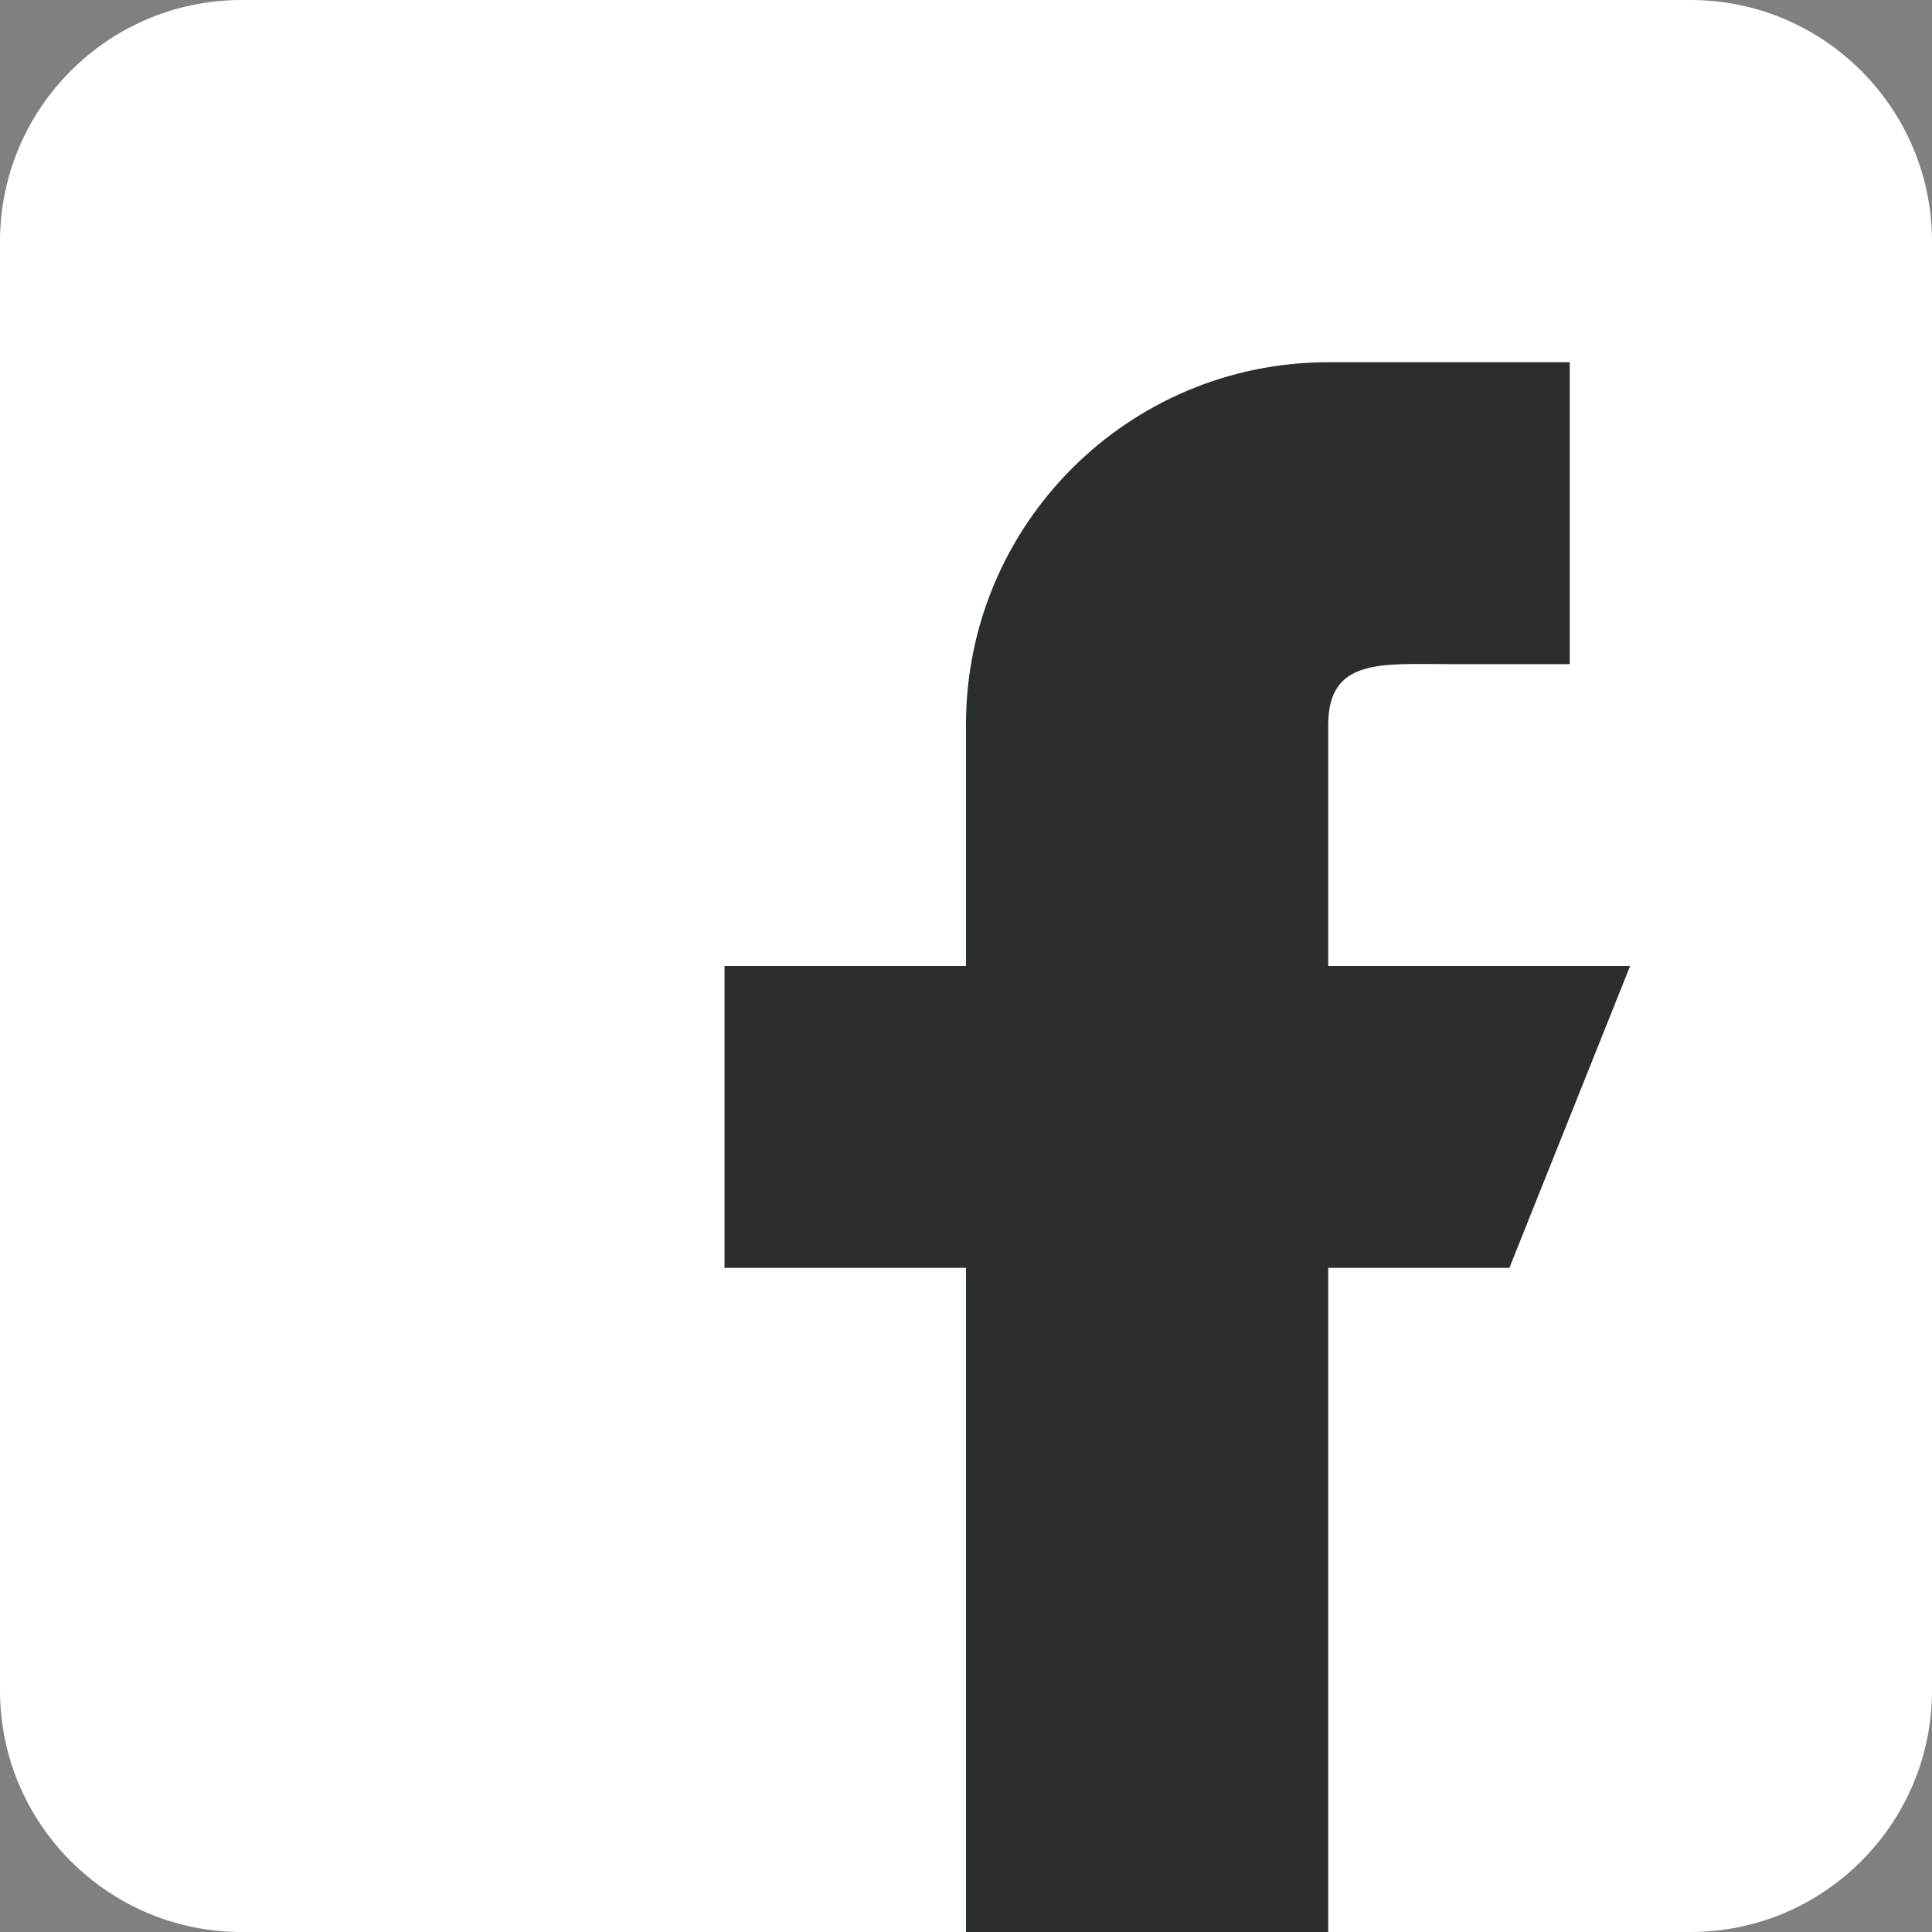
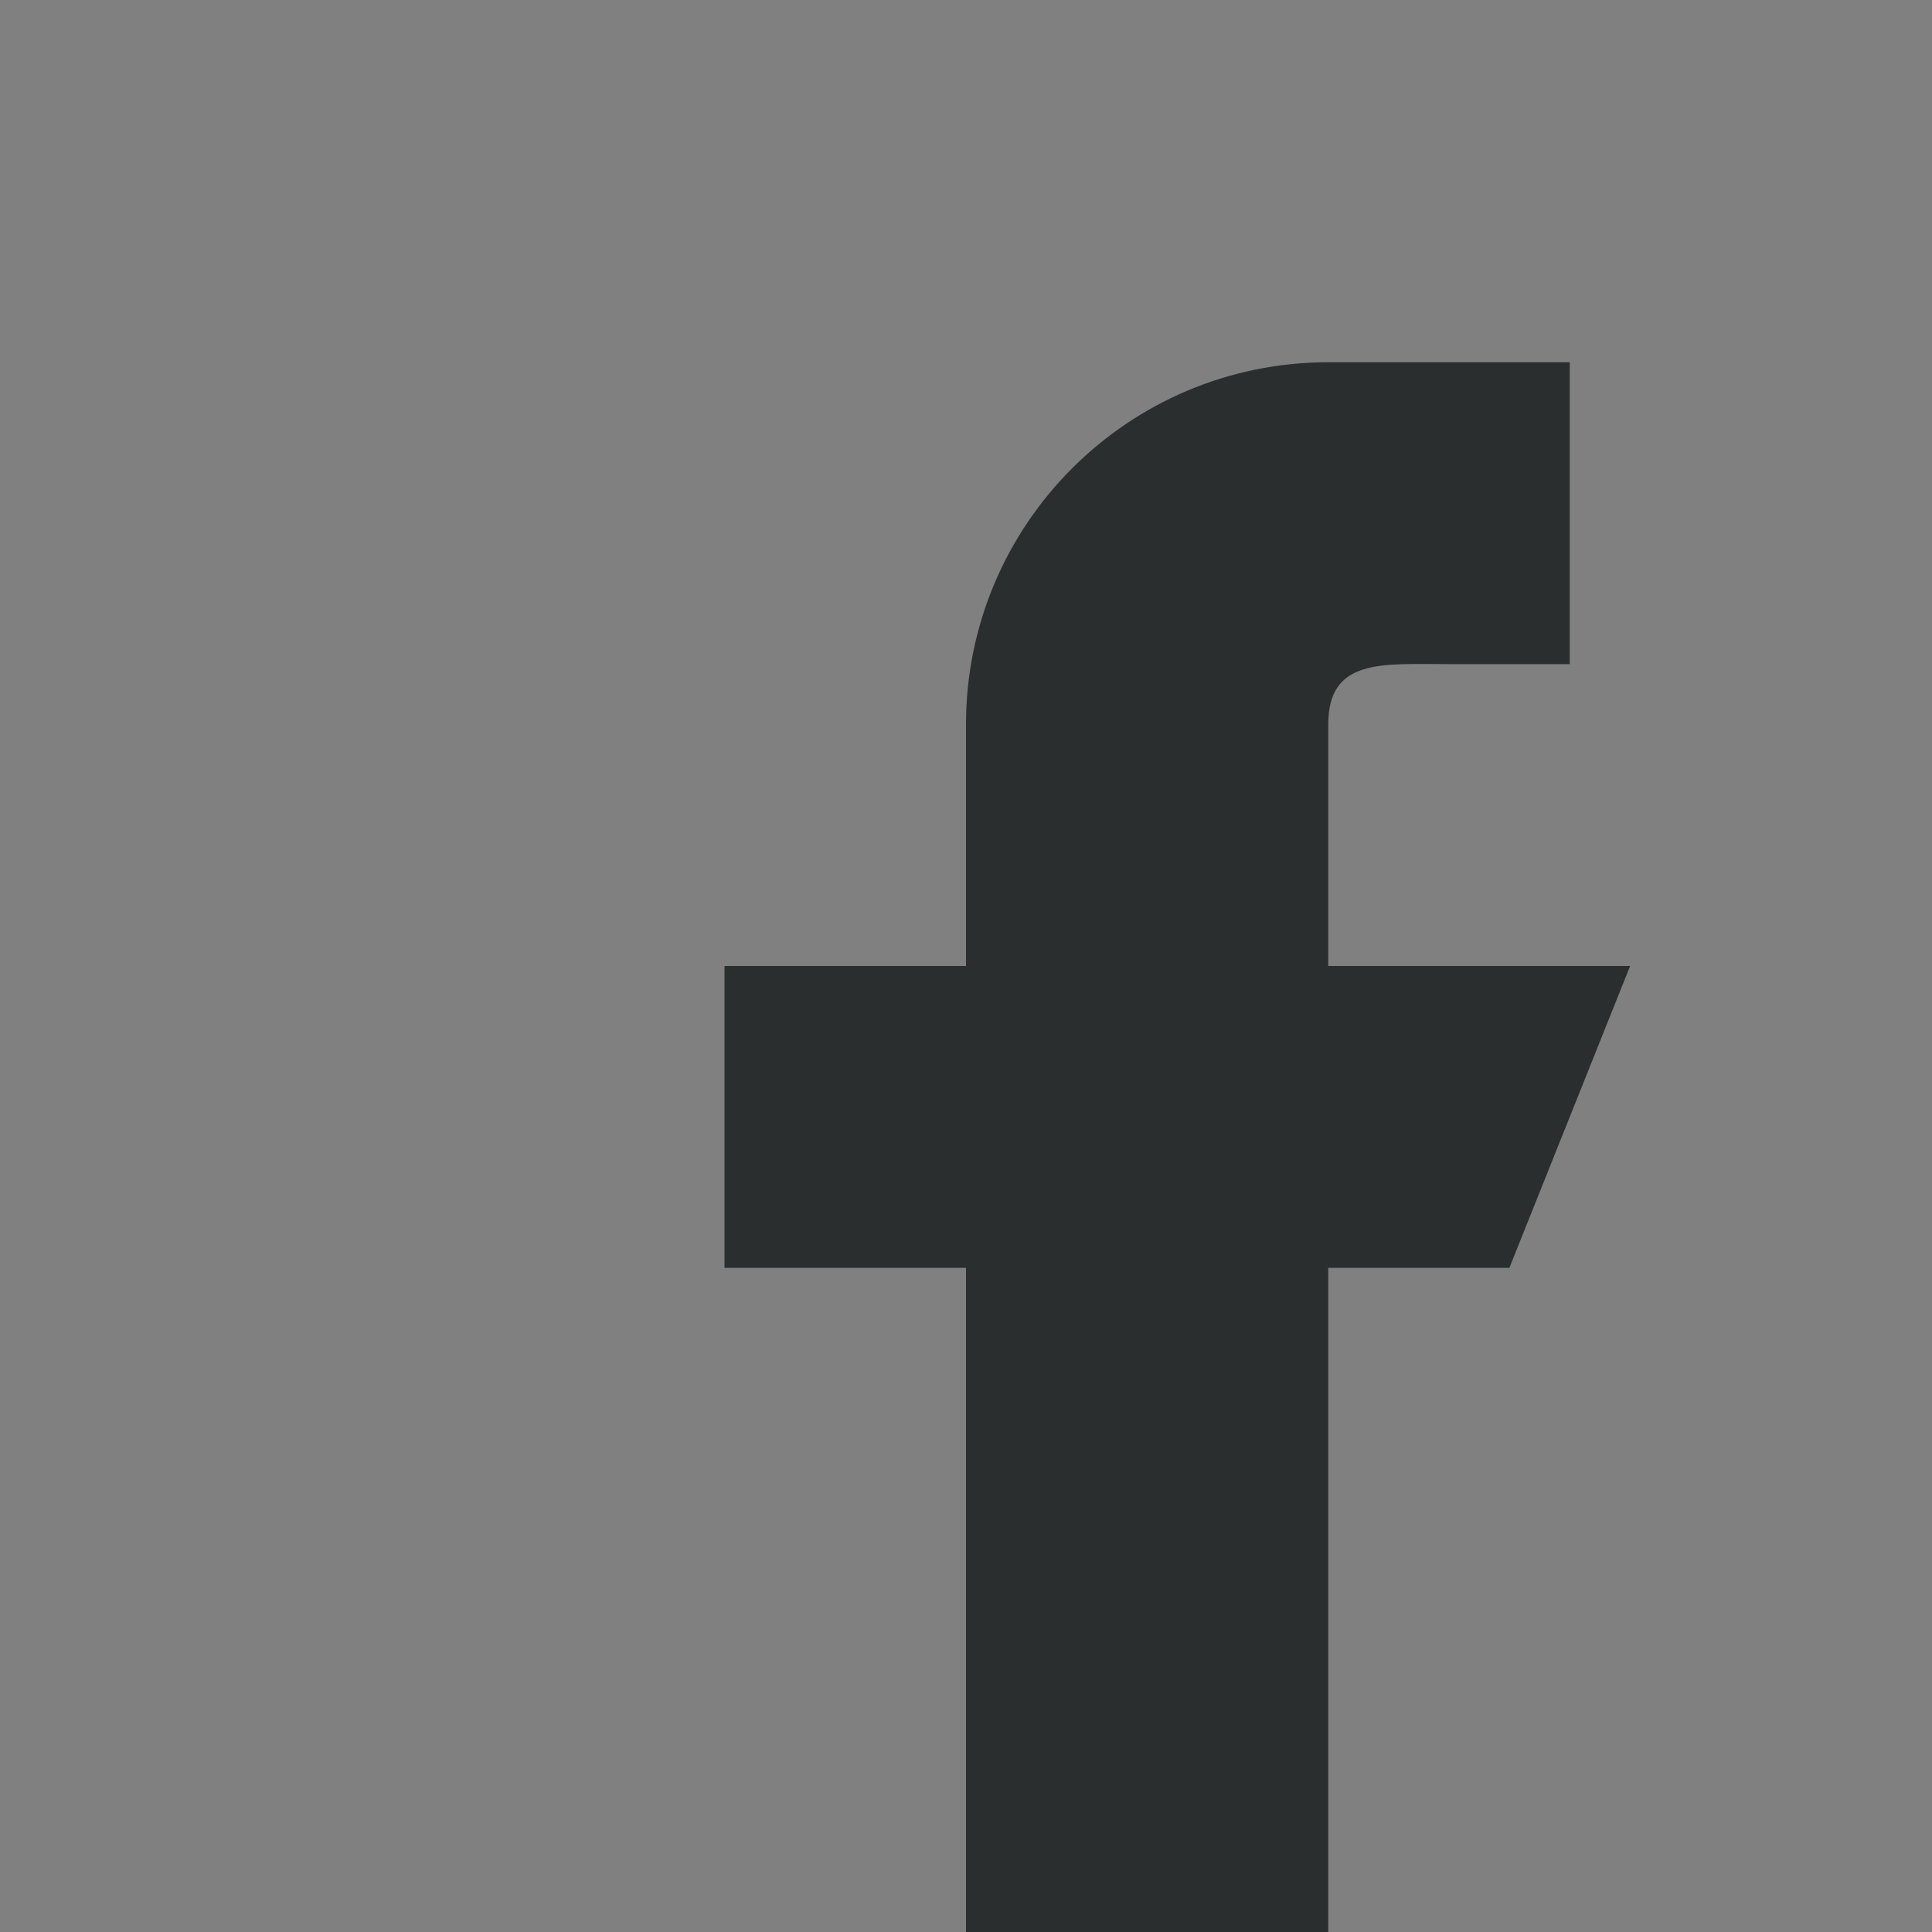
<svg xmlns="http://www.w3.org/2000/svg" version="1.1" width="512" height="512" x="0" y="0" viewBox="0 0 512 512" style="enable-background:new 0 0 512 512" xml:space="preserve" class="">
  <rect x="0" y="0" width="512" height="512" fill="#808080" stroke="none" />
  <g>
-     <path d="M448 0H64C28.704 0 0 28.704 0 64v384c0 35.296 28.704 64 64 64h384c35.296 0 64-28.704 64-64V64c0-35.296-28.704-64-64-64z" style="" fill="#ffffff" data-original="#1976d2" opacity="1" class="" />
    <path d="M432 256h-80v-64c0-17.664 14.336-16 32-16h32V96h-64c-53.024 0-96 42.976-96 96v64h-64v80h64v176h96V336h48l32-80z" style="" fill="#2b2e2e" data-original="#fafafa" class="" opacity="1" />
  </g>
</svg>